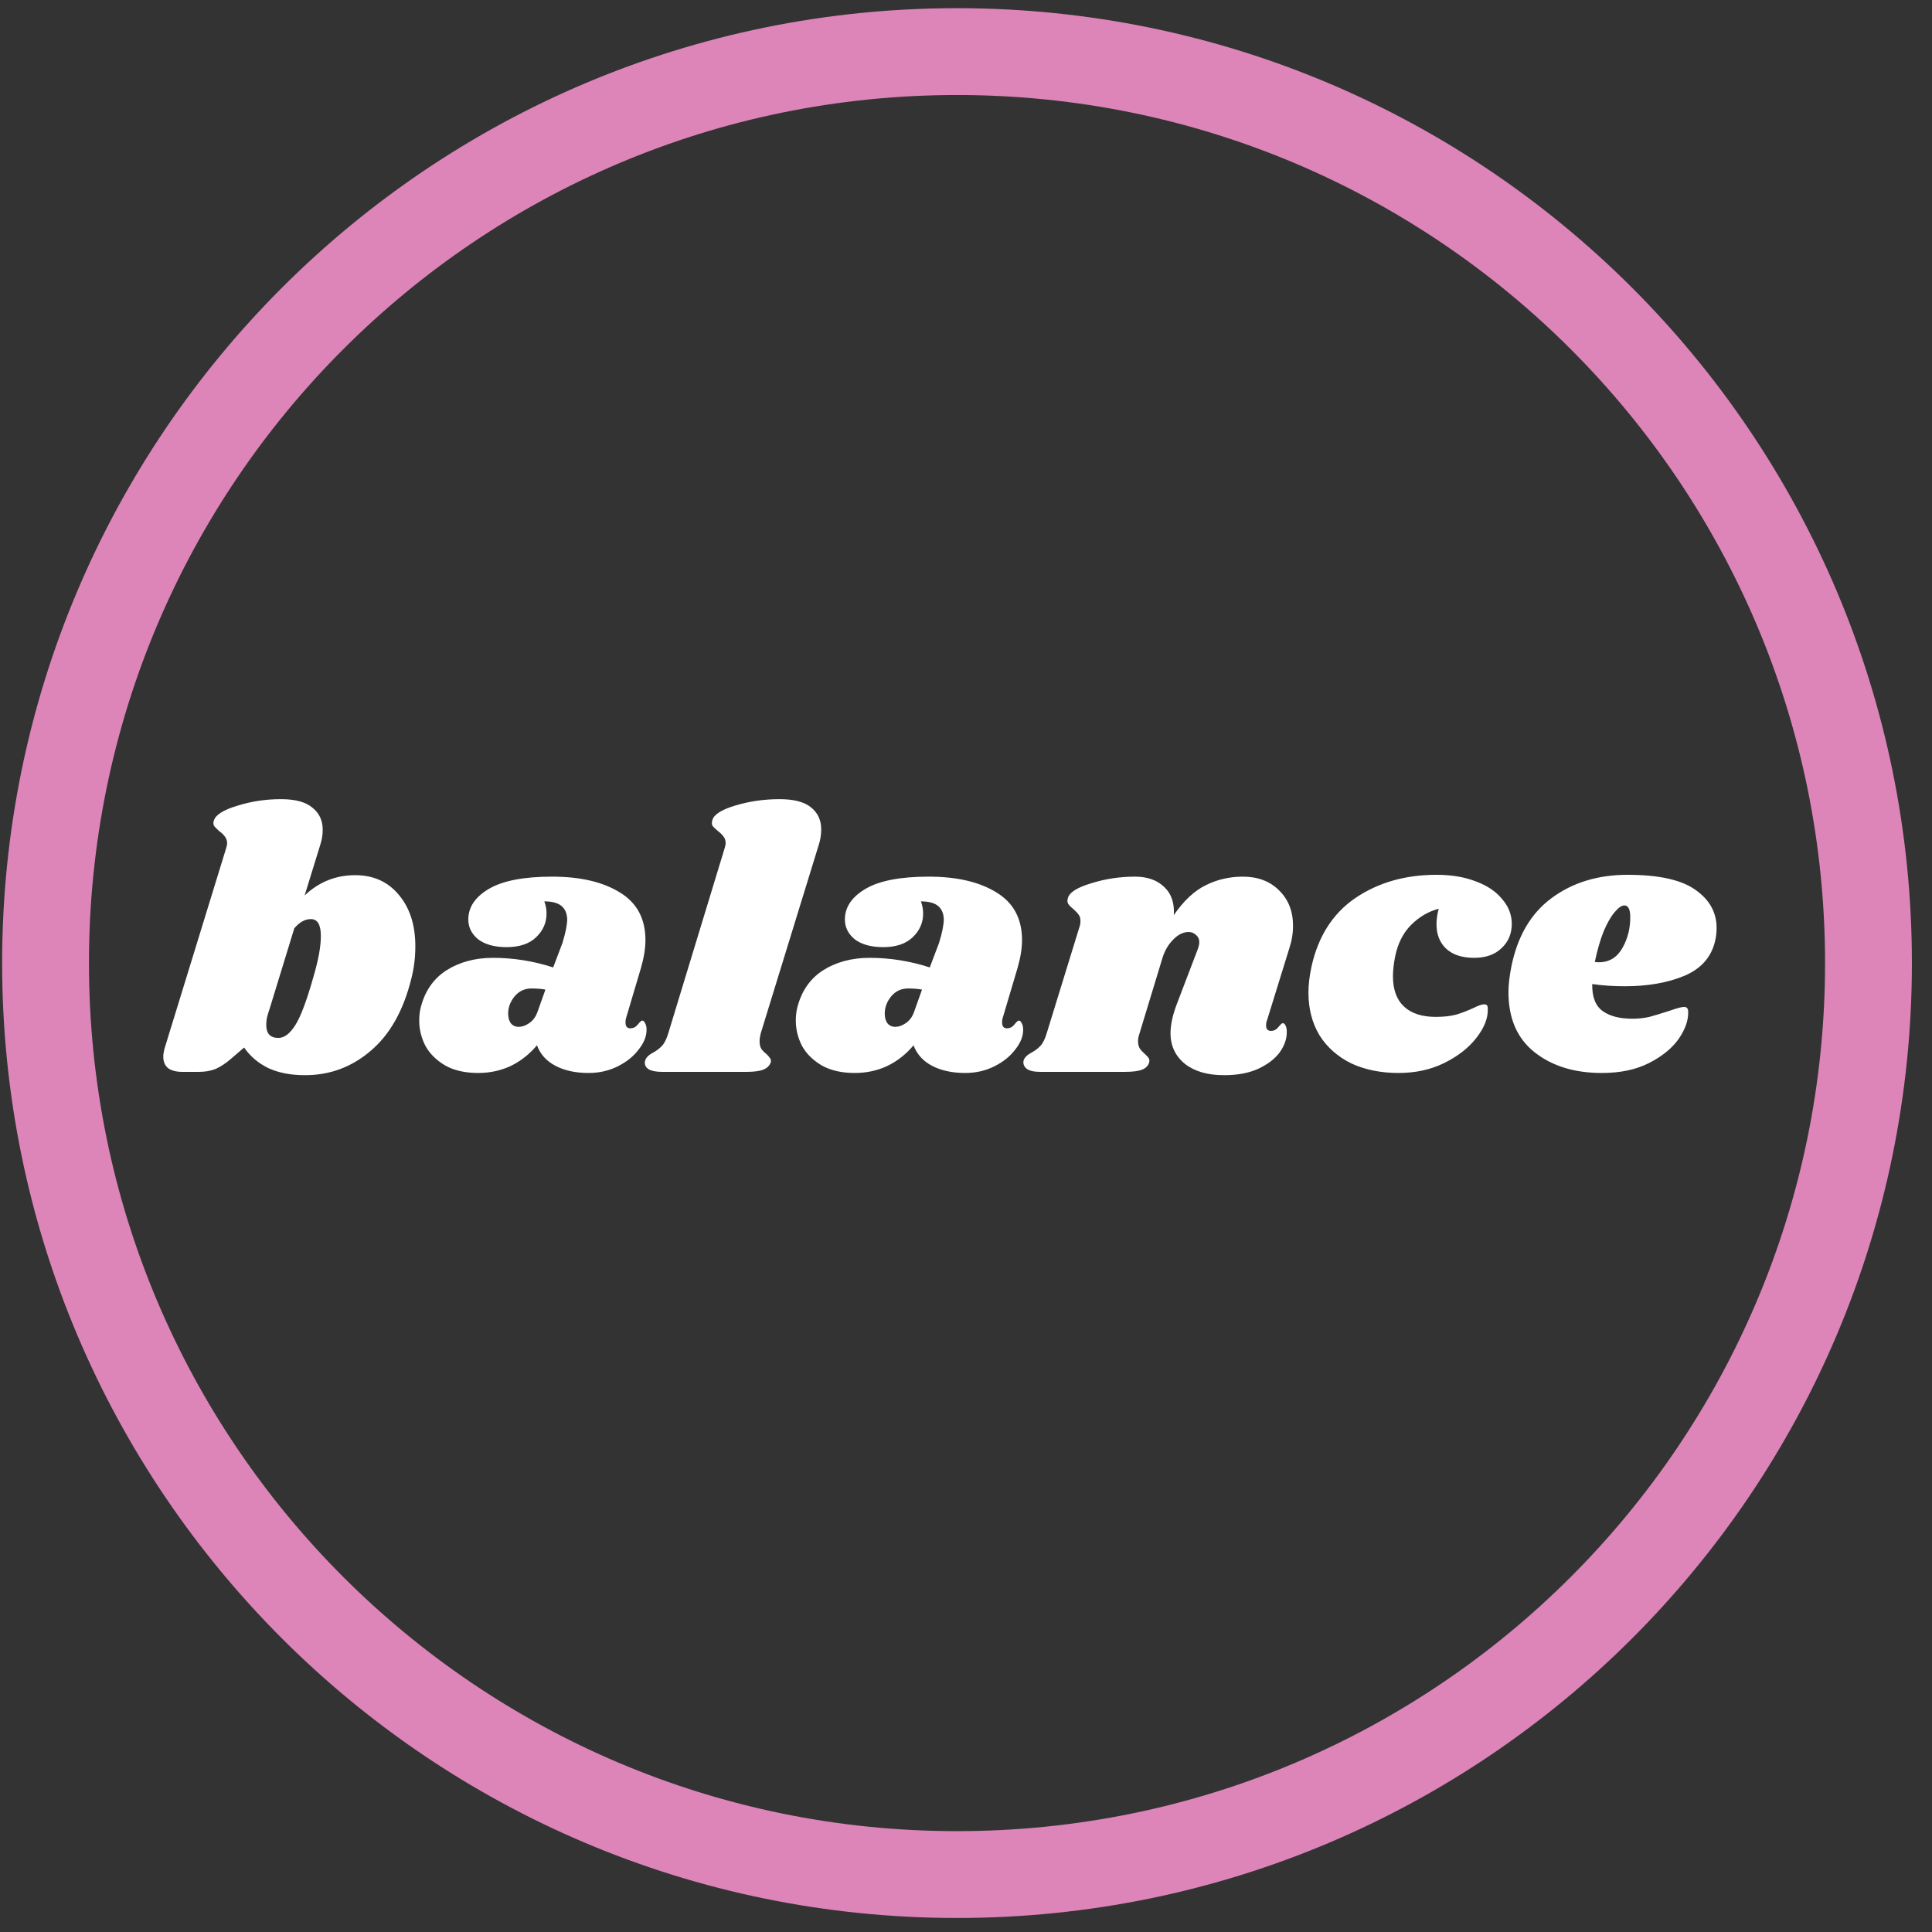
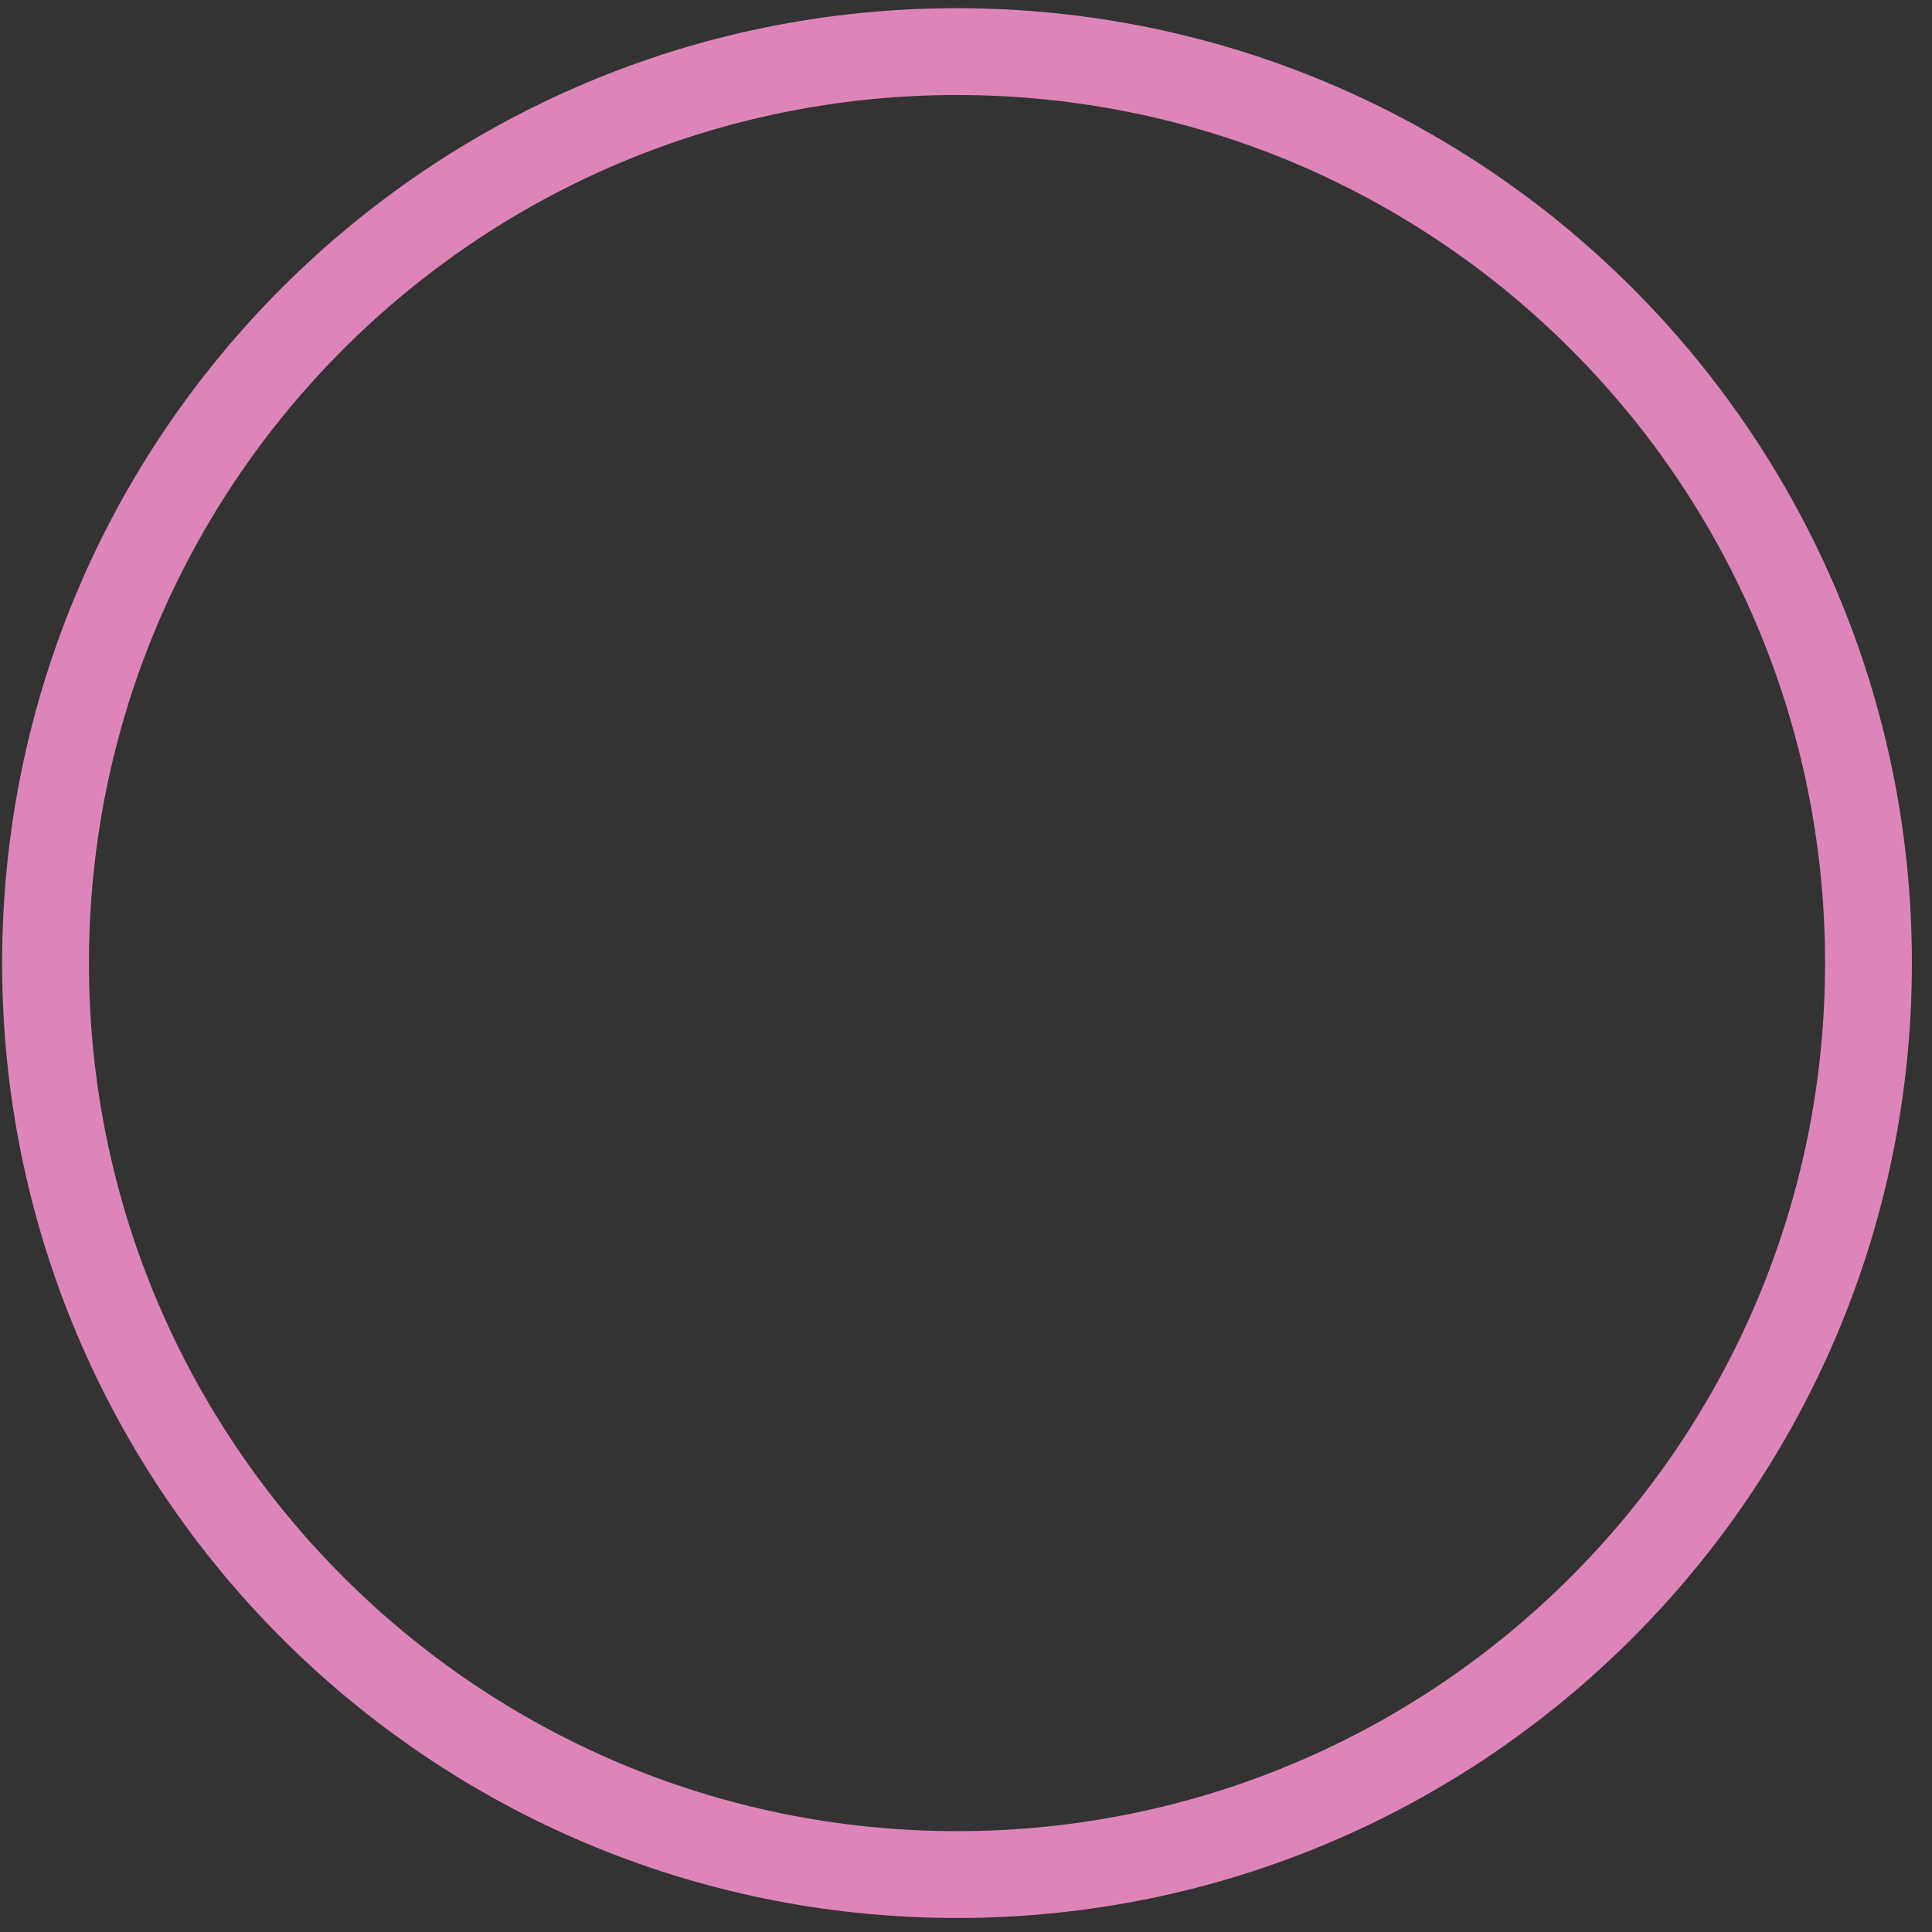
<svg xmlns="http://www.w3.org/2000/svg" fill="none" viewBox="0 0 89 89" height="89" width="89">
  <rect x="0" y="0" width="89" height="89" fill="#333333" stroke="none" />
  <g clip-path="url(#clip0_1197_15618)">
    <path stroke-width="4" stroke="#DD85B9" d="M44.086 86.354C20.896 86.354 2.098 67.555 2.098 44.366C2.098 21.176 20.897 2.377 44.086 2.377C67.275 2.377 86.074 21.176 86.074 44.366C86.074 67.555 67.275 86.354 44.086 86.354Z" />
-     <path fill="white" d="M16.362 40.316C17.201 40.316 17.869 40.617 18.368 41.217C18.878 41.818 19.133 42.611 19.133 43.597C19.133 44.107 19.071 44.606 18.946 45.093C18.583 46.555 17.96 47.66 17.076 48.408C16.203 49.156 15.195 49.53 14.05 49.53C13.404 49.53 12.843 49.423 12.367 49.207C11.902 48.981 11.528 48.663 11.245 48.255L10.633 48.782C10.395 48.986 10.163 49.139 9.936 49.241C9.709 49.332 9.449 49.377 9.154 49.377L8.406 49.377C8.123 49.377 7.902 49.321 7.743 49.207C7.596 49.083 7.522 48.907 7.522 48.68C7.522 48.578 7.539 48.459 7.573 48.323L10.412 39.092C10.446 38.99 10.463 38.905 10.463 38.837C10.463 38.645 10.344 38.463 10.106 38.293C9.993 38.191 9.913 38.112 9.868 38.055C9.823 37.987 9.817 37.902 9.851 37.8C9.93 37.54 10.287 37.313 10.922 37.12C11.568 36.916 12.242 36.814 12.945 36.814C13.602 36.814 14.084 36.945 14.39 37.205C14.707 37.455 14.866 37.795 14.866 38.225C14.866 38.463 14.826 38.701 14.747 38.939L14.033 41.251C14.69 40.628 15.467 40.316 16.362 40.316ZM14.441 44.991C14.668 44.221 14.781 43.597 14.781 43.121C14.781 42.6 14.628 42.339 14.322 42.339C14.05 42.339 13.795 42.481 13.557 42.764L12.452 46.368L12.35 46.691C12.293 46.861 12.265 47.037 12.265 47.218C12.265 47.615 12.452 47.813 12.826 47.813C13.098 47.813 13.359 47.615 13.608 47.218C13.857 46.822 14.135 46.079 14.441 44.991ZM25.432 40.384C26.735 40.384 27.778 40.628 28.56 41.115C29.342 41.591 29.733 42.322 29.733 43.308C29.733 43.682 29.665 44.107 29.529 44.583L28.832 46.929C28.82 46.975 28.815 47.031 28.815 47.099C28.815 47.281 28.889 47.371 29.036 47.371C29.172 47.371 29.285 47.315 29.376 47.201C29.478 47.077 29.546 47.014 29.58 47.014C29.637 47.014 29.682 47.054 29.716 47.133C29.761 47.213 29.784 47.303 29.784 47.405C29.795 47.711 29.676 48.023 29.427 48.34C29.189 48.658 28.866 48.918 28.458 49.122C28.05 49.326 27.602 49.428 27.115 49.428C26.526 49.428 26.021 49.321 25.602 49.105C25.183 48.89 24.893 48.573 24.735 48.153C24.395 48.561 23.992 48.879 23.528 49.105C23.063 49.321 22.564 49.428 22.032 49.428C21.431 49.428 20.927 49.315 20.519 49.088C20.111 48.85 19.805 48.55 19.601 48.187C19.408 47.813 19.312 47.422 19.312 47.014C19.312 46.833 19.329 46.657 19.363 46.487C19.544 45.705 19.935 45.116 20.536 44.719C21.148 44.323 21.873 44.124 22.712 44.124C23.652 44.124 24.576 44.272 25.483 44.566L25.908 43.444C26.055 42.968 26.129 42.6 26.129 42.339C26.117 42.067 26.027 41.863 25.857 41.727C25.687 41.591 25.426 41.523 25.075 41.523C25.143 41.705 25.177 41.892 25.177 42.084C25.177 42.504 25.018 42.866 24.701 43.172C24.384 43.478 23.93 43.631 23.341 43.631C22.785 43.631 22.349 43.512 22.032 43.274C21.726 43.025 21.573 42.719 21.573 42.356C21.573 41.79 21.89 41.319 22.525 40.945C23.16 40.571 24.128 40.384 25.432 40.384ZM24.48 45.535C24.163 45.535 23.902 45.66 23.698 45.909C23.505 46.147 23.409 46.408 23.409 46.691C23.409 46.873 23.448 47.02 23.528 47.133C23.619 47.247 23.743 47.303 23.902 47.303C24.049 47.303 24.208 47.247 24.378 47.133C24.559 47.009 24.689 46.827 24.769 46.589L25.126 45.586C24.933 45.552 24.718 45.535 24.48 45.535ZM35.909 36.814C36.566 36.814 37.048 36.939 37.354 37.188C37.671 37.438 37.83 37.778 37.83 38.208C37.83 38.458 37.79 38.701 37.711 38.939L35.042 47.609C35.008 47.745 34.991 47.864 34.991 47.966C34.991 48.114 35.019 48.233 35.076 48.323C35.133 48.403 35.212 48.482 35.314 48.561C35.393 48.641 35.45 48.709 35.484 48.765C35.518 48.811 35.523 48.873 35.501 48.952C35.444 49.1 35.331 49.207 35.161 49.275C34.991 49.343 34.73 49.377 34.379 49.377L30.503 49.377C30.208 49.377 29.993 49.332 29.857 49.241C29.721 49.139 29.675 49.009 29.721 48.85C29.766 48.714 29.885 48.595 30.078 48.493C30.248 48.403 30.39 48.295 30.503 48.17C30.616 48.046 30.712 47.847 30.792 47.575L33.376 39.092C33.41 38.99 33.427 38.905 33.427 38.837C33.427 38.713 33.393 38.611 33.325 38.531C33.268 38.452 33.189 38.373 33.087 38.293C32.974 38.203 32.889 38.123 32.832 38.055C32.786 37.987 32.781 37.897 32.815 37.783C32.883 37.523 33.24 37.296 33.886 37.103C34.532 36.911 35.206 36.814 35.909 36.814ZM42.78 40.384C44.084 40.384 45.126 40.628 45.908 41.115C46.69 41.591 47.081 42.322 47.081 43.308C47.081 43.682 47.013 44.107 46.877 44.583L46.18 46.929C46.169 46.975 46.163 47.031 46.163 47.099C46.163 47.281 46.237 47.371 46.384 47.371C46.52 47.371 46.634 47.315 46.724 47.201C46.826 47.077 46.894 47.014 46.928 47.014C46.985 47.014 47.03 47.054 47.064 47.133C47.11 47.213 47.132 47.303 47.132 47.405C47.144 47.711 47.025 48.023 46.775 48.34C46.537 48.658 46.214 48.918 45.806 49.122C45.398 49.326 44.951 49.428 44.463 49.428C43.874 49.428 43.37 49.321 42.95 49.105C42.531 48.89 42.242 48.573 42.083 48.153C41.743 48.561 41.341 48.879 40.876 49.105C40.412 49.321 39.913 49.428 39.38 49.428C38.78 49.428 38.275 49.315 37.867 49.088C37.459 48.85 37.153 48.55 36.949 48.187C36.757 47.813 36.66 47.422 36.66 47.014C36.66 46.833 36.677 46.657 36.711 46.487C36.893 45.705 37.284 45.116 37.884 44.719C38.496 44.323 39.222 44.124 40.06 44.124C41.001 44.124 41.925 44.272 42.831 44.566L43.256 43.444C43.404 42.968 43.477 42.6 43.477 42.339C43.466 42.067 43.375 41.863 43.205 41.727C43.035 41.591 42.775 41.523 42.423 41.523C42.491 41.705 42.525 41.892 42.525 42.084C42.525 42.504 42.367 42.866 42.049 43.172C41.732 43.478 41.279 43.631 40.689 43.631C40.134 43.631 39.698 43.512 39.38 43.274C39.074 43.025 38.921 42.719 38.921 42.356C38.921 41.79 39.239 41.319 39.873 40.945C40.508 40.571 41.477 40.384 42.78 40.384ZM41.828 45.535C41.511 45.535 41.25 45.66 41.046 45.909C40.854 46.147 40.757 46.408 40.757 46.691C40.757 46.873 40.797 47.02 40.876 47.133C40.967 47.247 41.092 47.303 41.25 47.303C41.398 47.303 41.556 47.247 41.726 47.133C41.908 47.009 42.038 46.827 42.117 46.589L42.474 45.586C42.282 45.552 42.066 45.535 41.828 45.535ZM58.358 47.031C58.335 47.077 58.324 47.145 58.324 47.235C58.324 47.315 58.34 47.377 58.374 47.422C58.42 47.468 58.477 47.49 58.544 47.49C58.681 47.49 58.794 47.434 58.885 47.32C58.986 47.196 59.054 47.133 59.089 47.133C59.145 47.133 59.191 47.173 59.224 47.252C59.258 47.32 59.276 47.405 59.276 47.507C59.287 47.836 59.179 48.159 58.953 48.476C58.726 48.782 58.392 49.037 57.95 49.241C57.519 49.434 56.998 49.53 56.386 49.53C55.638 49.53 55.042 49.36 54.6 49.02C54.158 48.669 53.932 48.204 53.92 47.626C53.92 47.207 54.023 46.737 54.227 46.215L55.161 43.767C55.218 43.62 55.246 43.501 55.246 43.41C55.246 43.263 55.196 43.15 55.093 43.07C55.003 42.98 54.889 42.934 54.754 42.934C54.504 42.934 54.266 43.053 54.039 43.291C53.813 43.518 53.648 43.801 53.547 44.141L52.492 47.609C52.447 47.734 52.425 47.853 52.425 47.966C52.425 48.102 52.453 48.216 52.51 48.306C52.566 48.386 52.645 48.471 52.748 48.561C52.827 48.629 52.883 48.692 52.917 48.748C52.952 48.805 52.957 48.873 52.934 48.952C52.889 49.1 52.782 49.207 52.611 49.275C52.441 49.343 52.175 49.377 51.812 49.377L47.937 49.377C47.642 49.377 47.432 49.332 47.307 49.241C47.172 49.139 47.12 49.009 47.154 48.85C47.2 48.714 47.319 48.595 47.511 48.493C47.681 48.403 47.823 48.295 47.937 48.17C48.05 48.046 48.146 47.847 48.225 47.575L49.739 42.662C49.761 42.606 49.773 42.526 49.773 42.424C49.773 42.3 49.744 42.203 49.688 42.135C49.642 42.067 49.563 41.982 49.45 41.88C49.336 41.79 49.257 41.71 49.212 41.642C49.166 41.574 49.16 41.484 49.194 41.37C49.263 41.11 49.62 40.883 50.266 40.69C50.911 40.486 51.586 40.384 52.288 40.384C52.855 40.384 53.303 40.543 53.632 40.86C53.96 41.166 54.108 41.597 54.074 42.152C54.538 41.484 55.031 41.025 55.553 40.775C56.074 40.515 56.641 40.384 57.252 40.384C57.944 40.384 58.499 40.594 58.919 41.013C59.349 41.433 59.565 41.977 59.565 42.645C59.565 42.997 59.508 43.342 59.395 43.682L58.358 47.031ZM66.174 40.299C66.866 40.299 67.472 40.401 67.993 40.605C68.515 40.798 68.917 41.07 69.2 41.421C69.495 41.761 69.642 42.141 69.642 42.56C69.642 43.014 69.484 43.388 69.166 43.682C68.86 43.977 68.441 44.124 67.908 44.124C67.364 44.124 66.939 43.988 66.633 43.716C66.327 43.433 66.174 43.053 66.174 42.577C66.174 42.351 66.208 42.113 66.276 41.863C65.8 41.988 65.375 42.237 65.001 42.611C64.639 42.974 64.395 43.456 64.27 44.056C64.202 44.396 64.168 44.702 64.168 44.974C64.168 45.586 64.338 46.051 64.678 46.368C65.018 46.686 65.506 46.844 66.14 46.844C66.503 46.844 66.815 46.81 67.075 46.742C67.336 46.663 67.602 46.561 67.874 46.436C68.101 46.323 68.265 46.266 68.367 46.266C68.435 46.266 68.481 46.283 68.503 46.317C68.526 46.34 68.537 46.397 68.537 46.487C68.549 46.907 68.373 47.349 68.01 47.813C67.659 48.267 67.166 48.652 66.531 48.969C65.908 49.275 65.205 49.428 64.423 49.428C63.607 49.428 62.882 49.281 62.247 48.986C61.624 48.68 61.137 48.25 60.785 47.694C60.445 47.128 60.275 46.47 60.275 45.722C60.275 45.371 60.321 44.98 60.411 44.549C60.717 43.144 61.392 42.084 62.434 41.37C63.488 40.656 64.735 40.299 66.174 40.299ZM74.98 40.299C76.42 40.299 77.462 40.532 78.108 40.996C78.754 41.45 79.077 42.033 79.077 42.747C79.077 42.963 79.055 43.161 79.009 43.342C78.839 44.09 78.363 44.629 77.581 44.957C76.811 45.275 75.898 45.433 74.844 45.433C74.312 45.433 73.813 45.399 73.348 45.331C73.337 45.921 73.496 46.334 73.824 46.572C74.153 46.81 74.612 46.929 75.201 46.929C75.473 46.929 75.734 46.901 75.983 46.844C76.233 46.776 76.55 46.68 76.935 46.555C77.253 46.442 77.468 46.385 77.581 46.385C77.706 46.385 77.768 46.459 77.768 46.606C77.78 47.003 77.632 47.422 77.326 47.864C77.02 48.295 76.567 48.663 75.966 48.969C75.366 49.275 74.64 49.428 73.79 49.428C72.532 49.428 71.501 49.111 70.696 48.476C69.892 47.842 69.489 46.918 69.489 45.705C69.489 45.365 69.535 44.969 69.625 44.515C69.909 43.121 70.526 42.073 71.478 41.37C72.442 40.656 73.609 40.299 74.98 40.299ZM73.467 44.311C73.513 44.323 73.575 44.328 73.654 44.328C74.13 44.328 74.493 44.107 74.742 43.665C74.992 43.223 75.111 42.73 75.099 42.186C75.088 41.869 74.997 41.71 74.827 41.71C74.703 41.71 74.555 41.812 74.385 42.016C74.215 42.209 74.045 42.504 73.875 42.9C73.717 43.297 73.581 43.767 73.467 44.311Z" />
  </g>
  <defs>
    <clipPath id="clip0_1197_15618">
      <rect transform="translate(88.074 0.377) rotate(90)" fill="white" height="87.976" width="87.976" />
    </clipPath>
  </defs>
</svg>